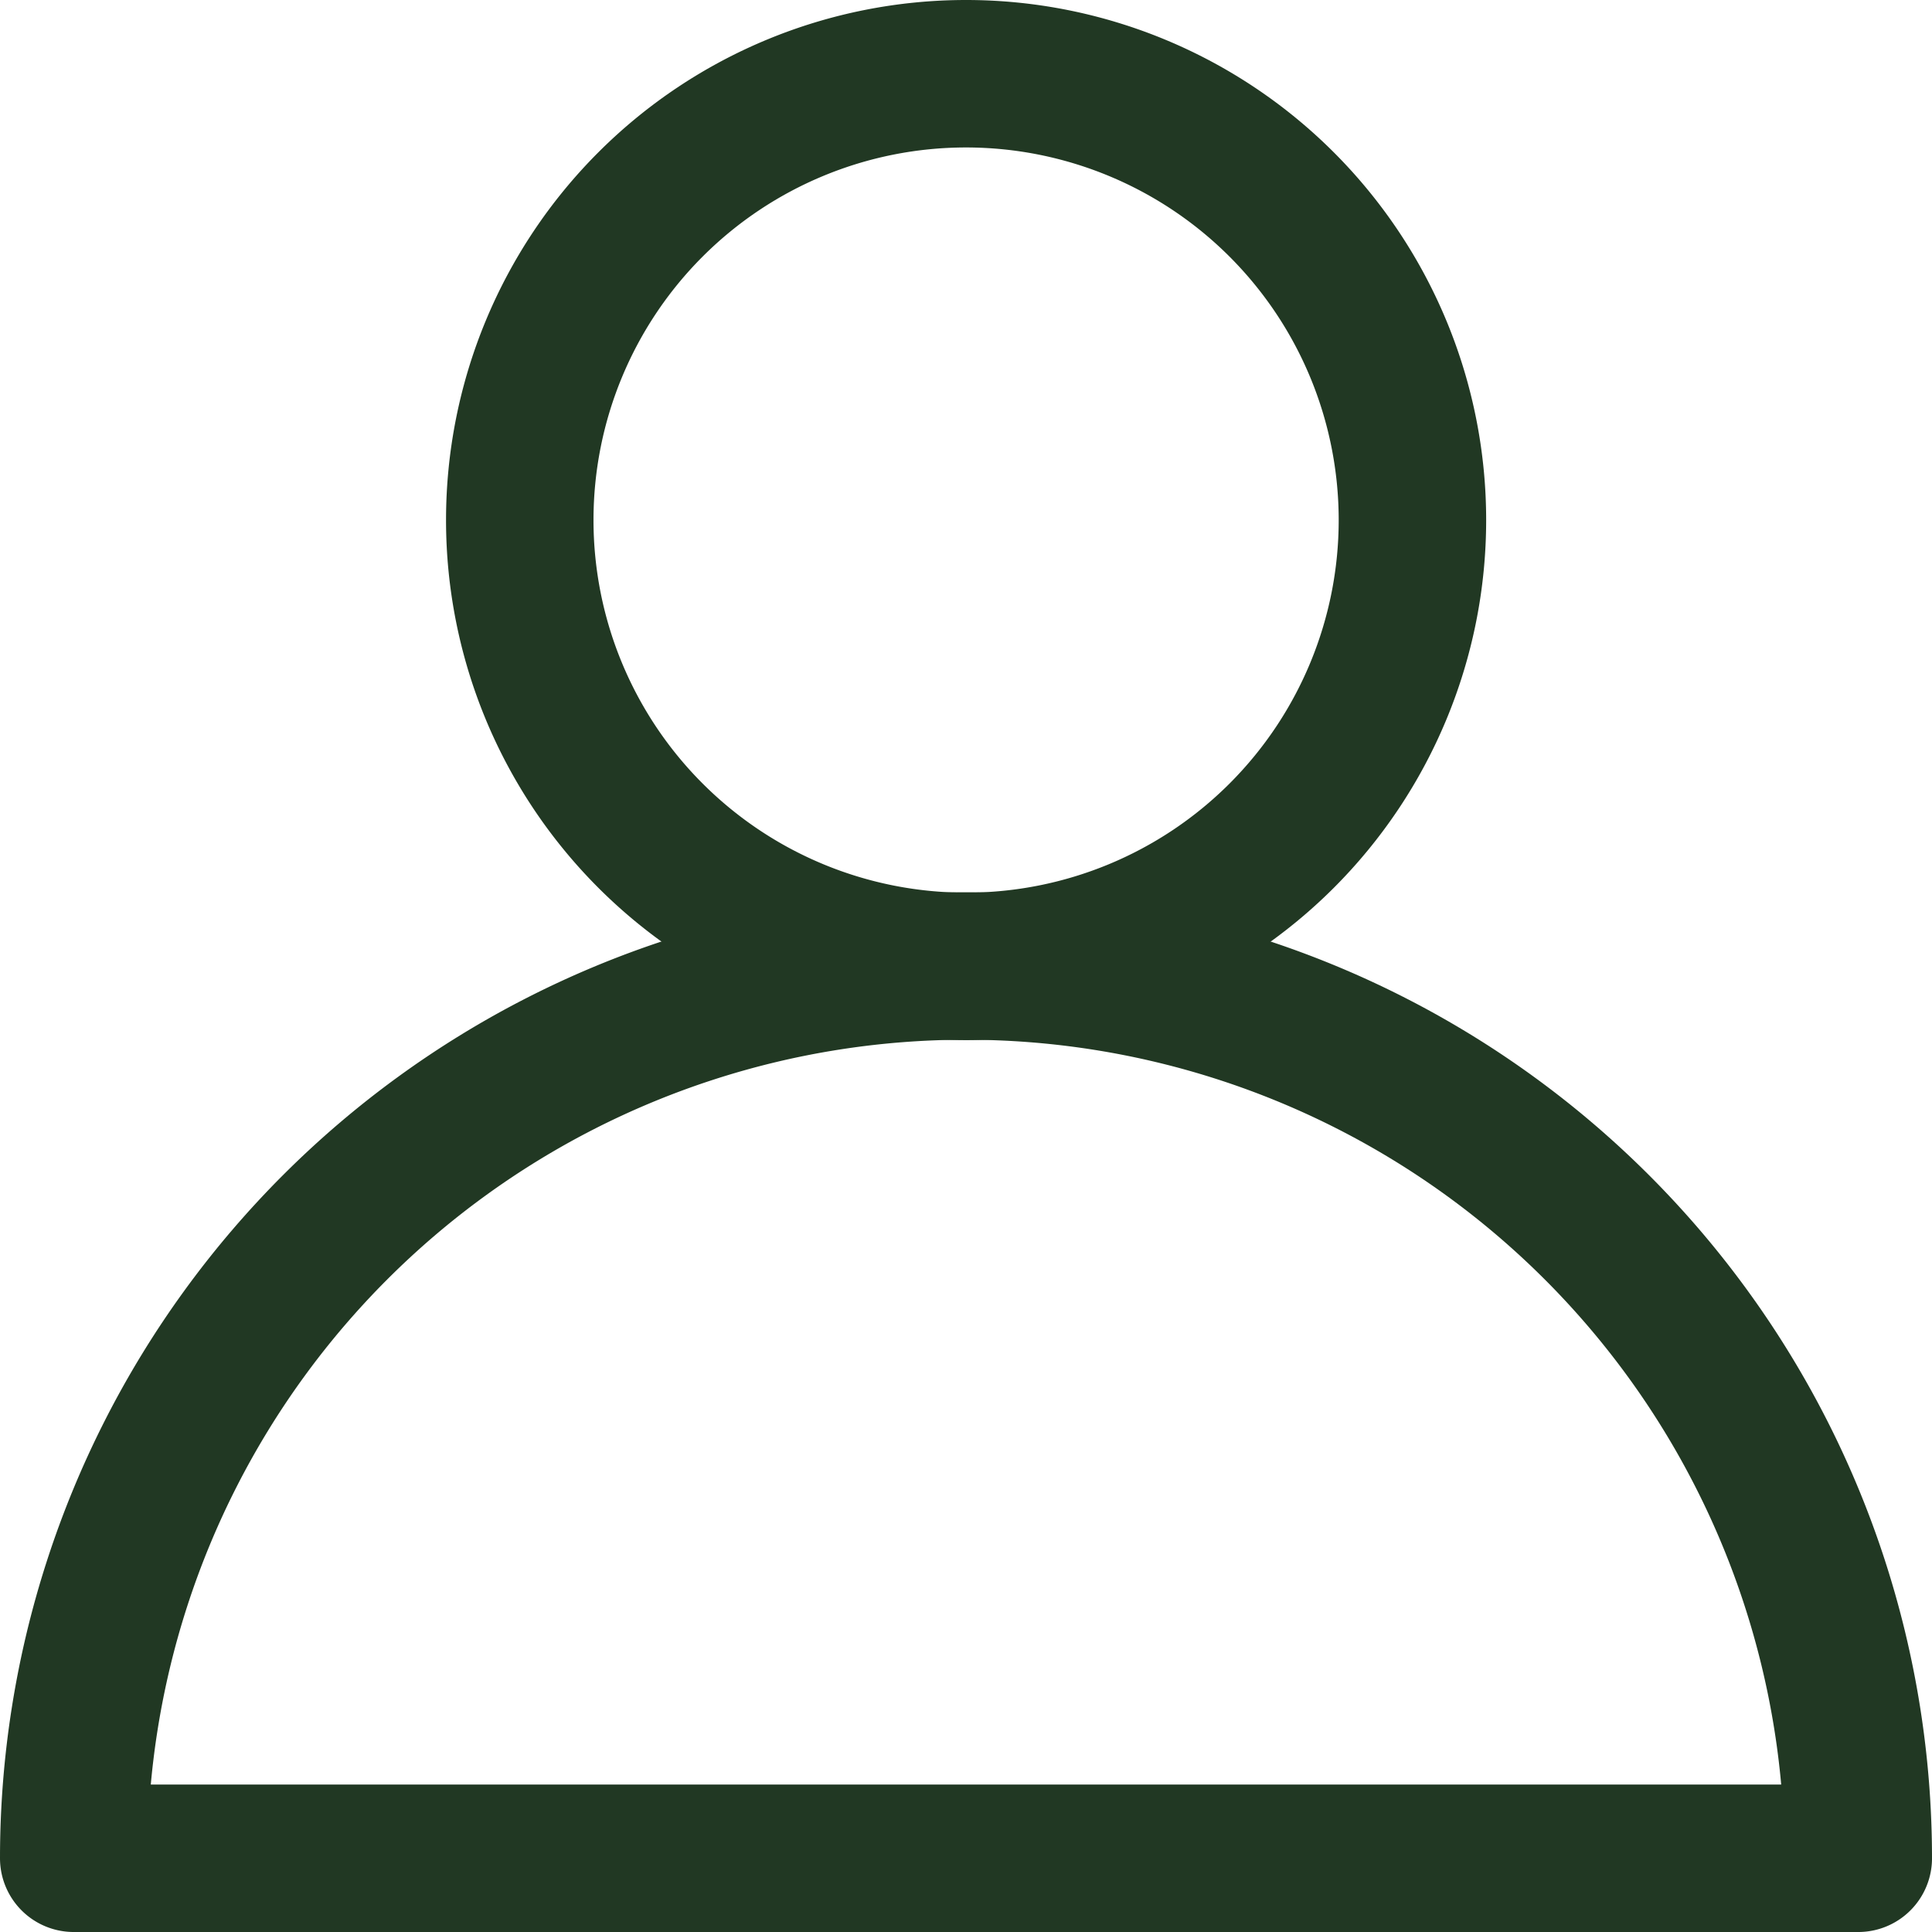
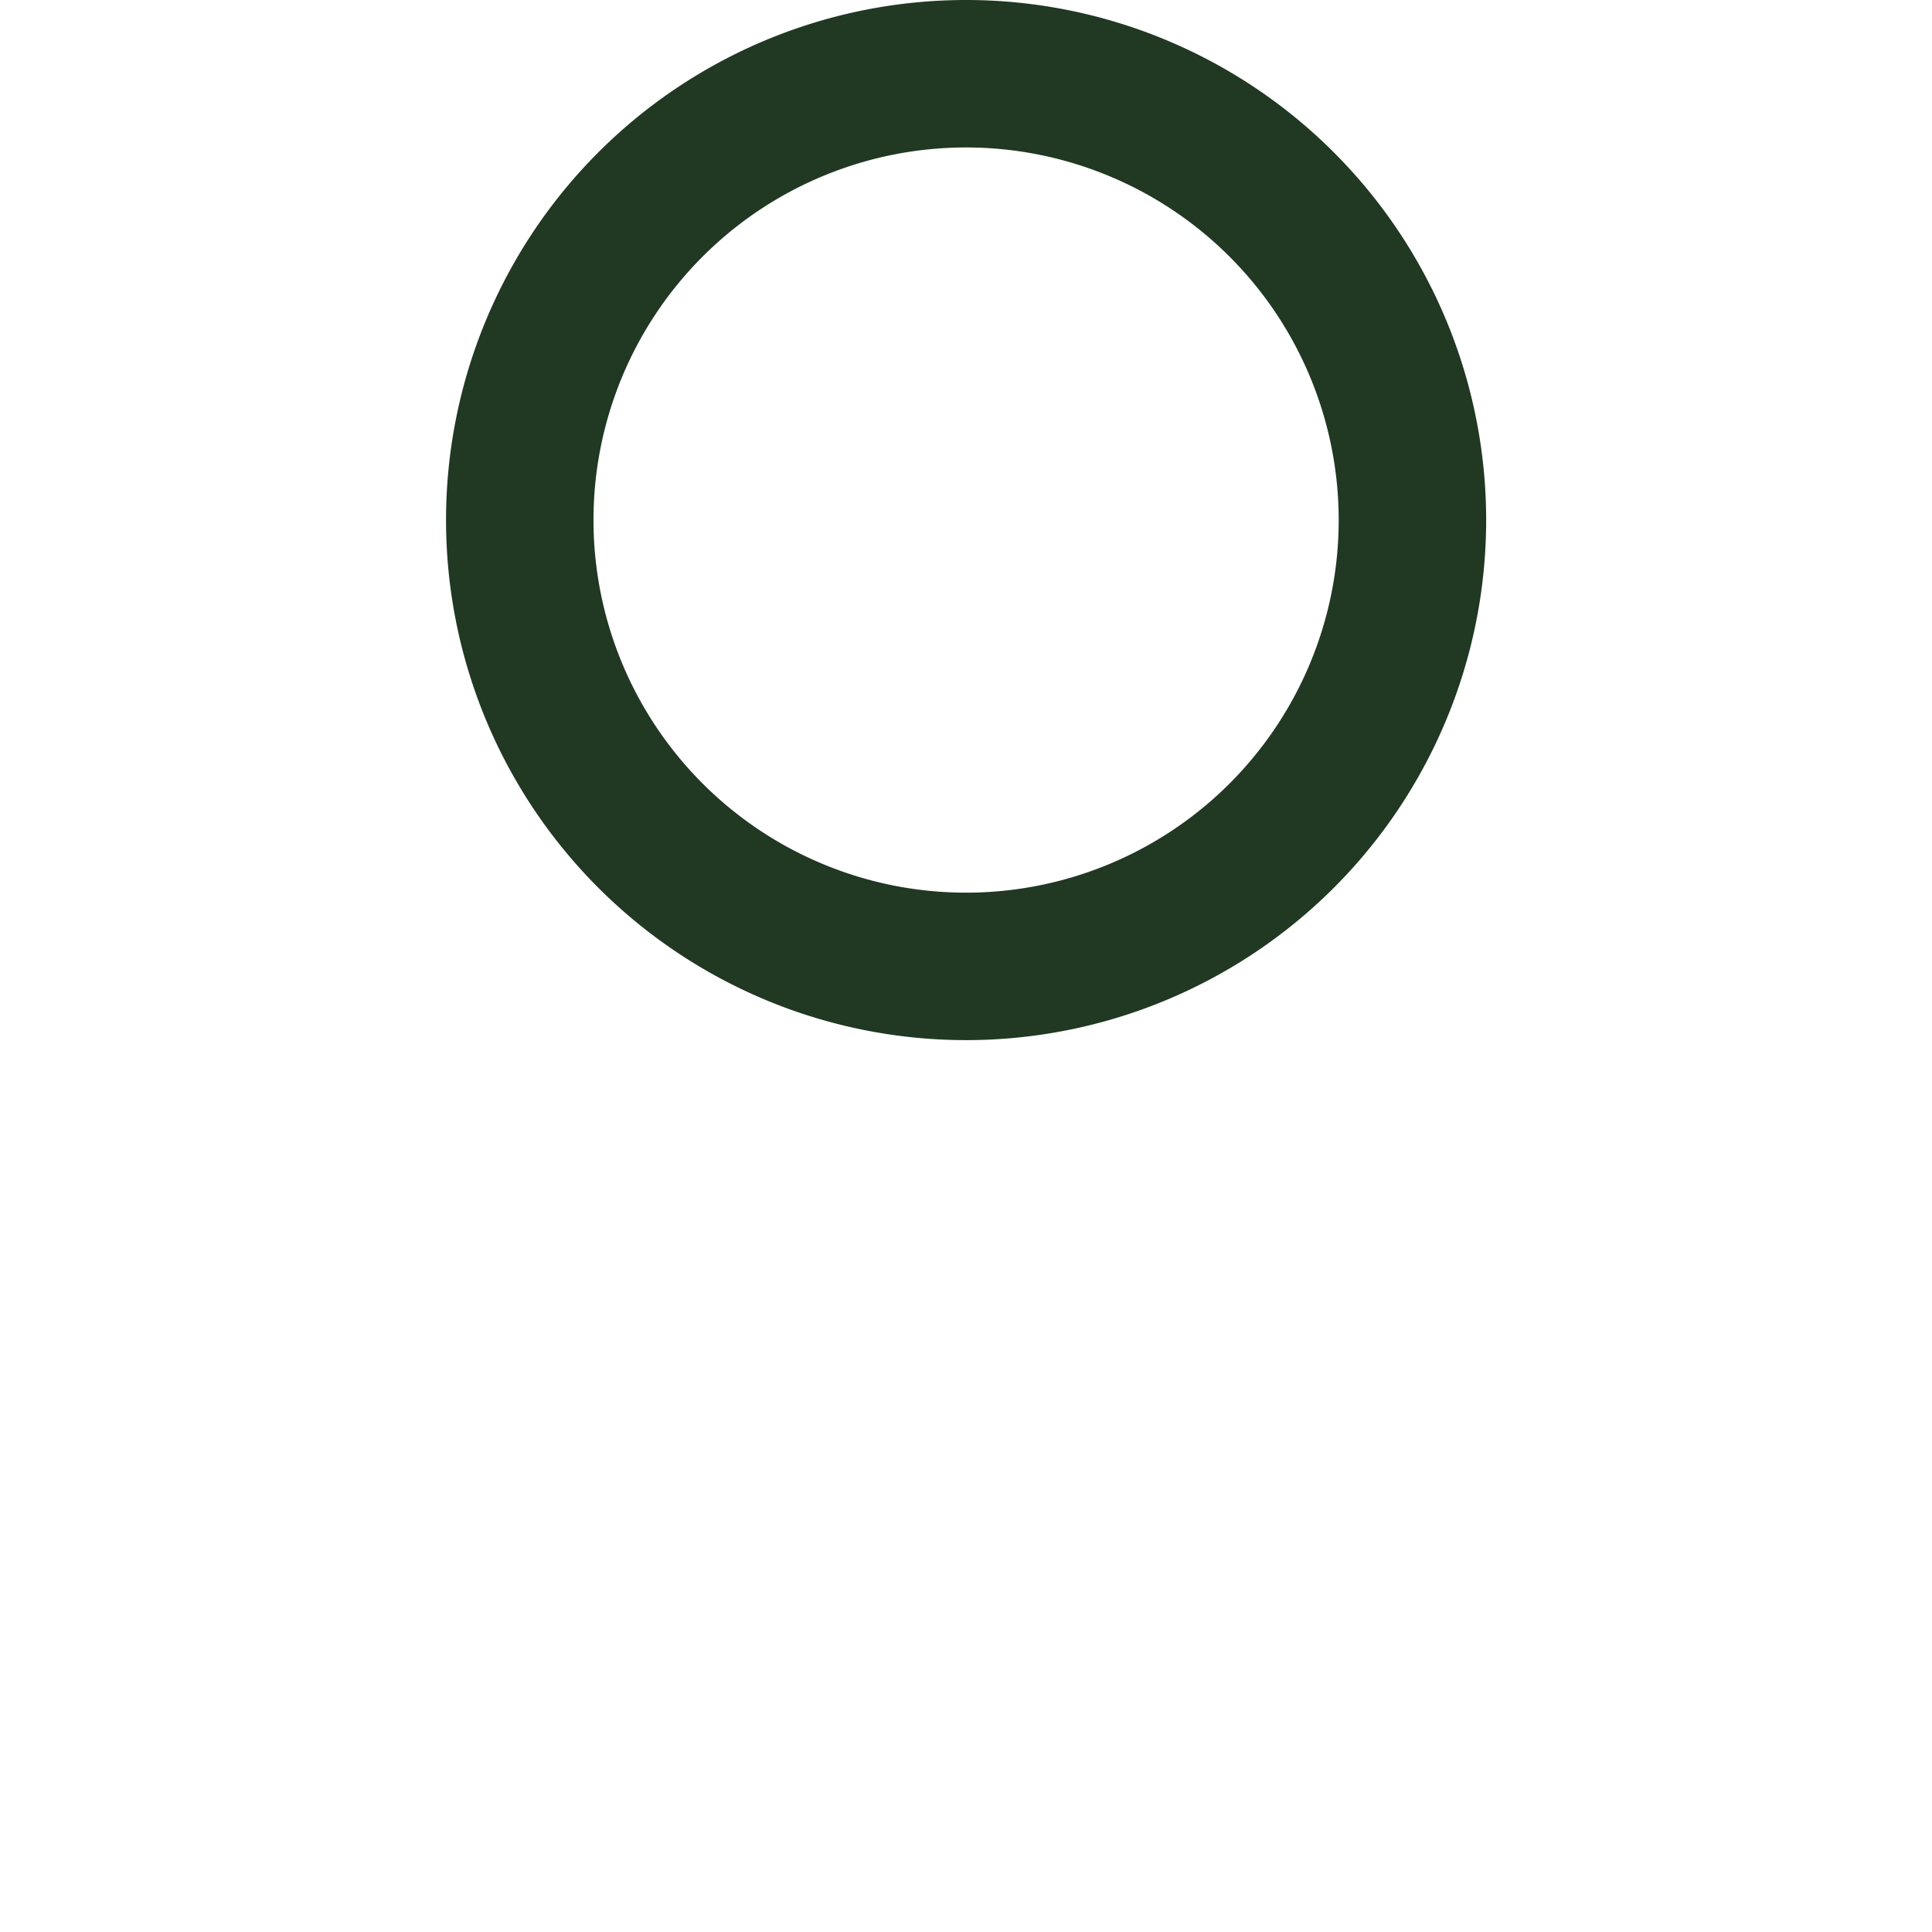
<svg xmlns="http://www.w3.org/2000/svg" width="19.652" height="19.651" viewBox="0 0 19.652 19.651">
  <g id="Group_3425" data-name="Group 3425" transform="translate(0.75 0.75)">
    <path id="Path_639" data-name="Path 639" d="M17.078,93.383a4.54,4.54,0,1,1-4.54-4.541A4.541,4.541,0,0,1,17.078,93.383Z" transform="translate(-3.461 -88.842)" fill="none" stroke="#213823" stroke-linecap="round" stroke-linejoin="round" stroke-width="1.5" />
-     <path id="Path_640" data-name="Path 640" d="M1,111.92a9.076,9.076,0,0,1,18.152,0Z" transform="translate(-1 -93.768)" fill="none" stroke="#213823" stroke-linecap="round" stroke-linejoin="round" stroke-width="1.5" />
  </g>
</svg>